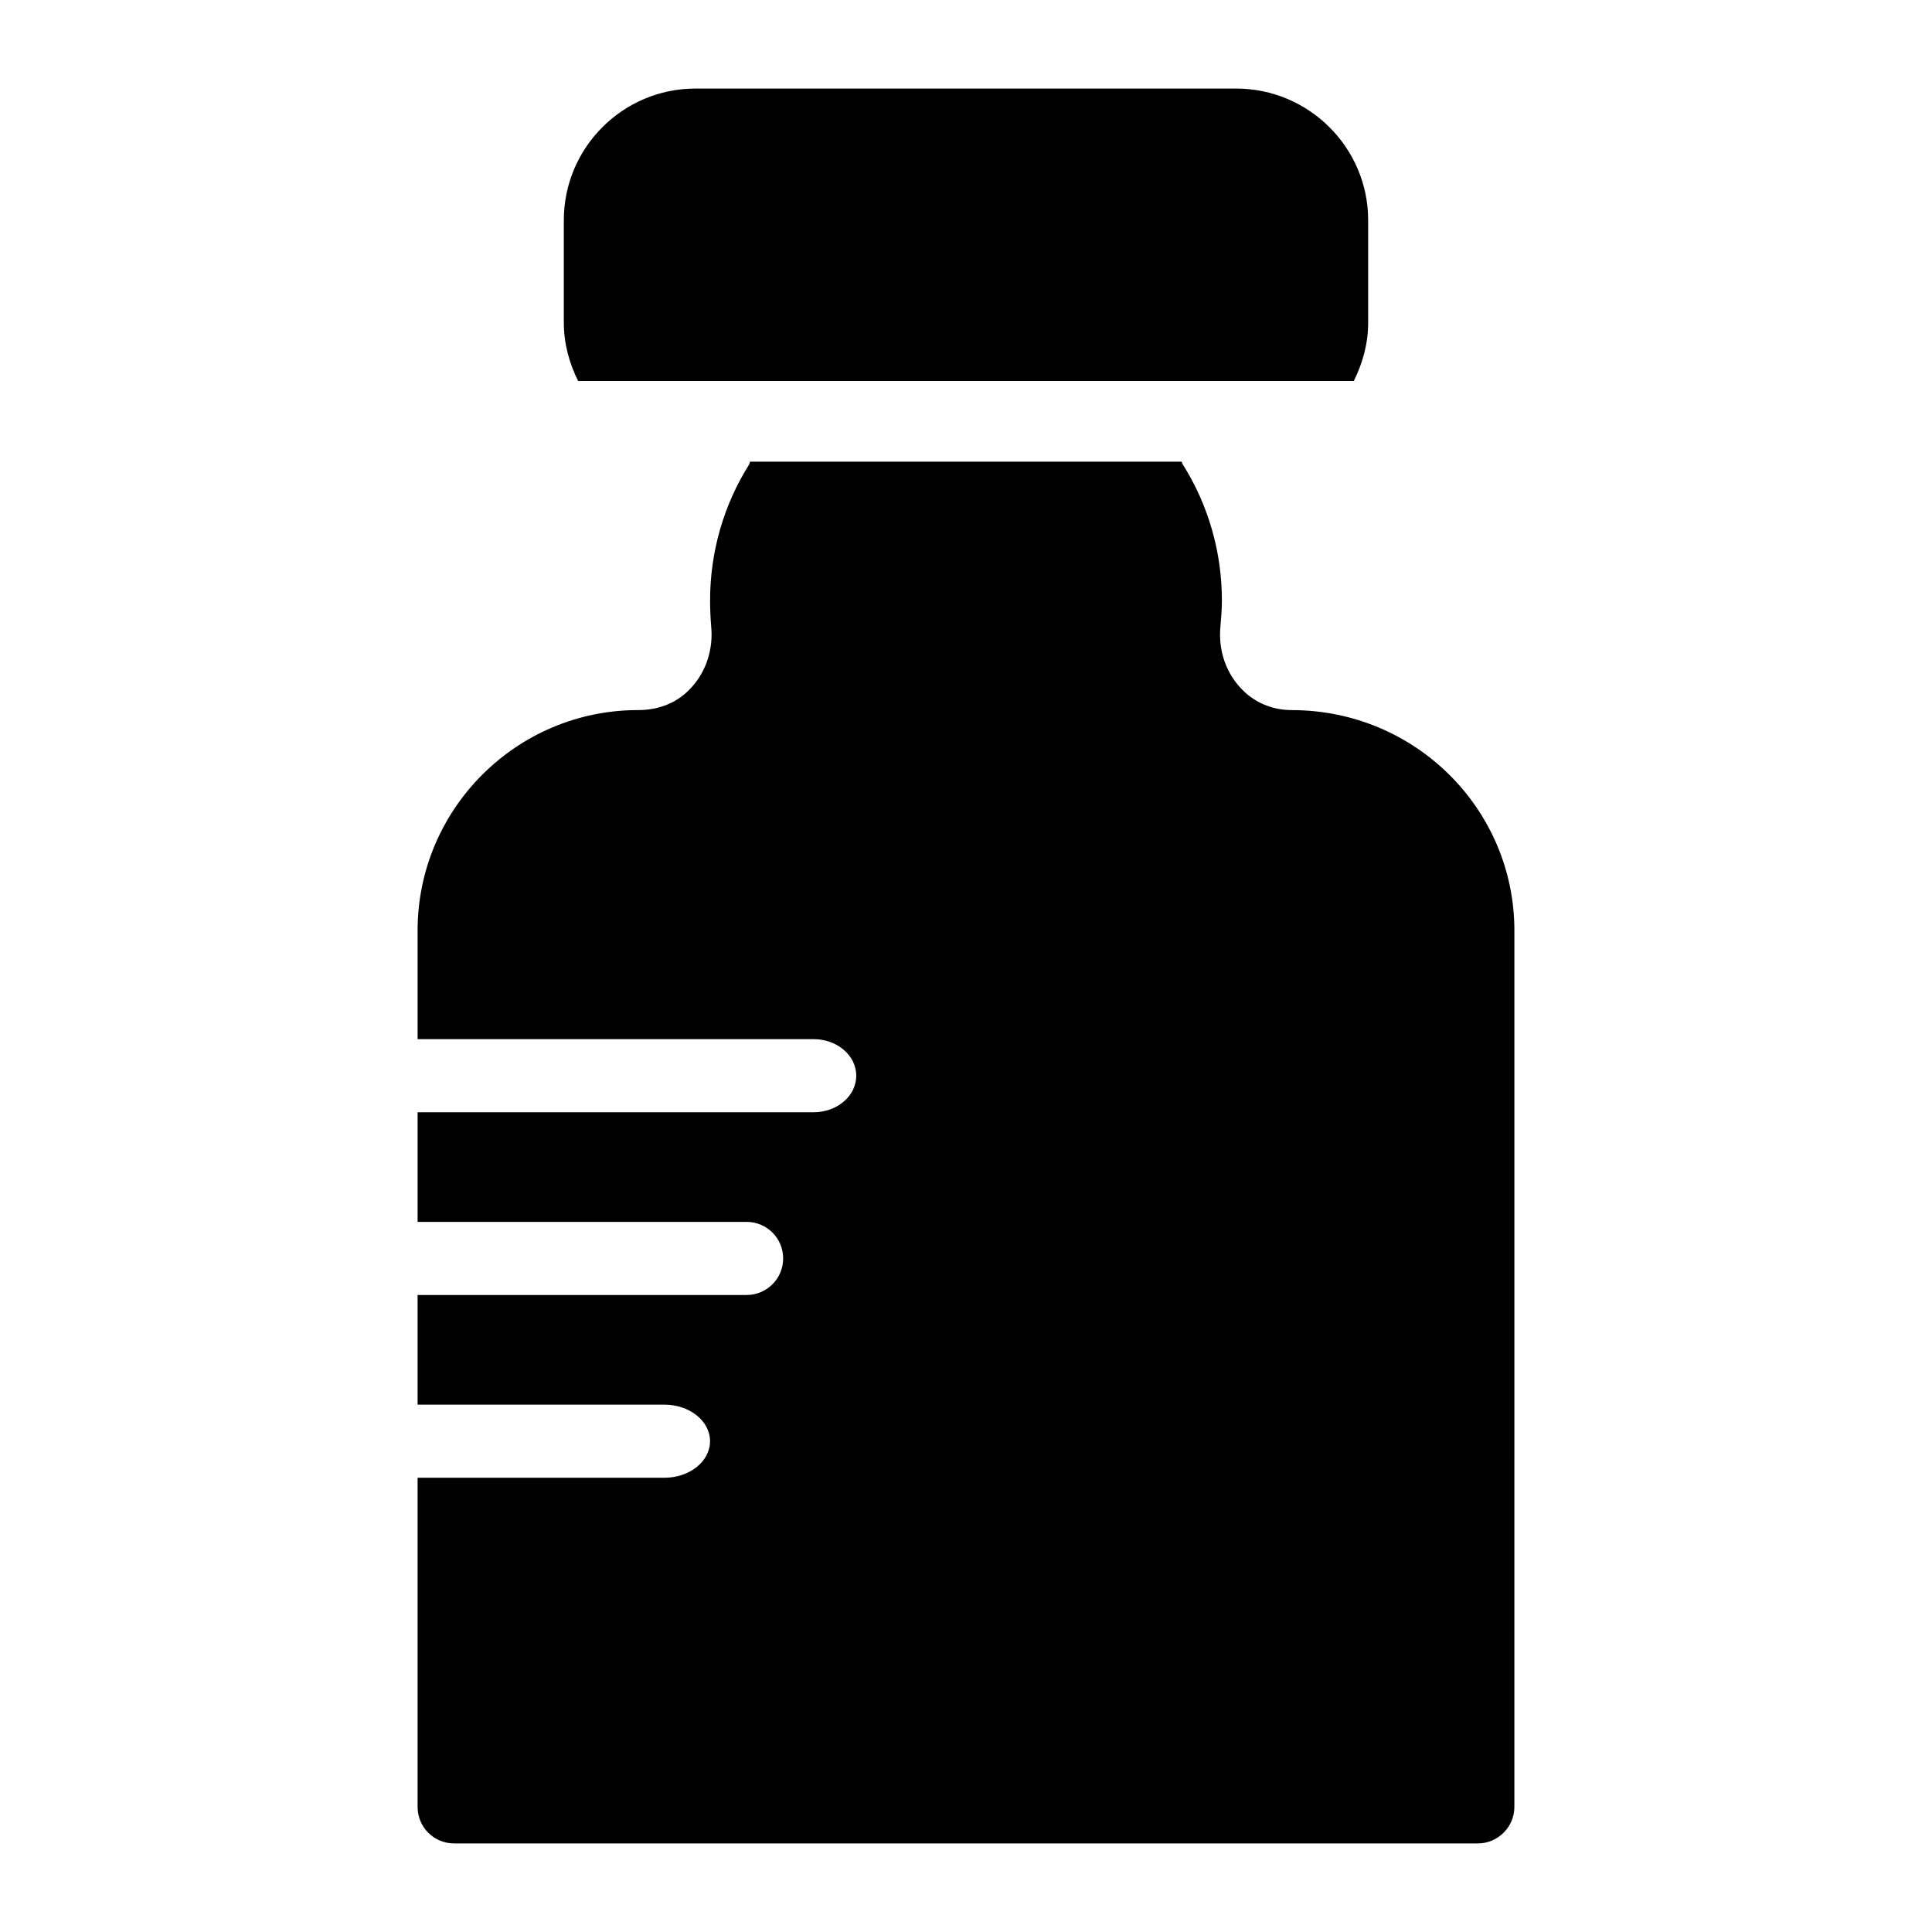
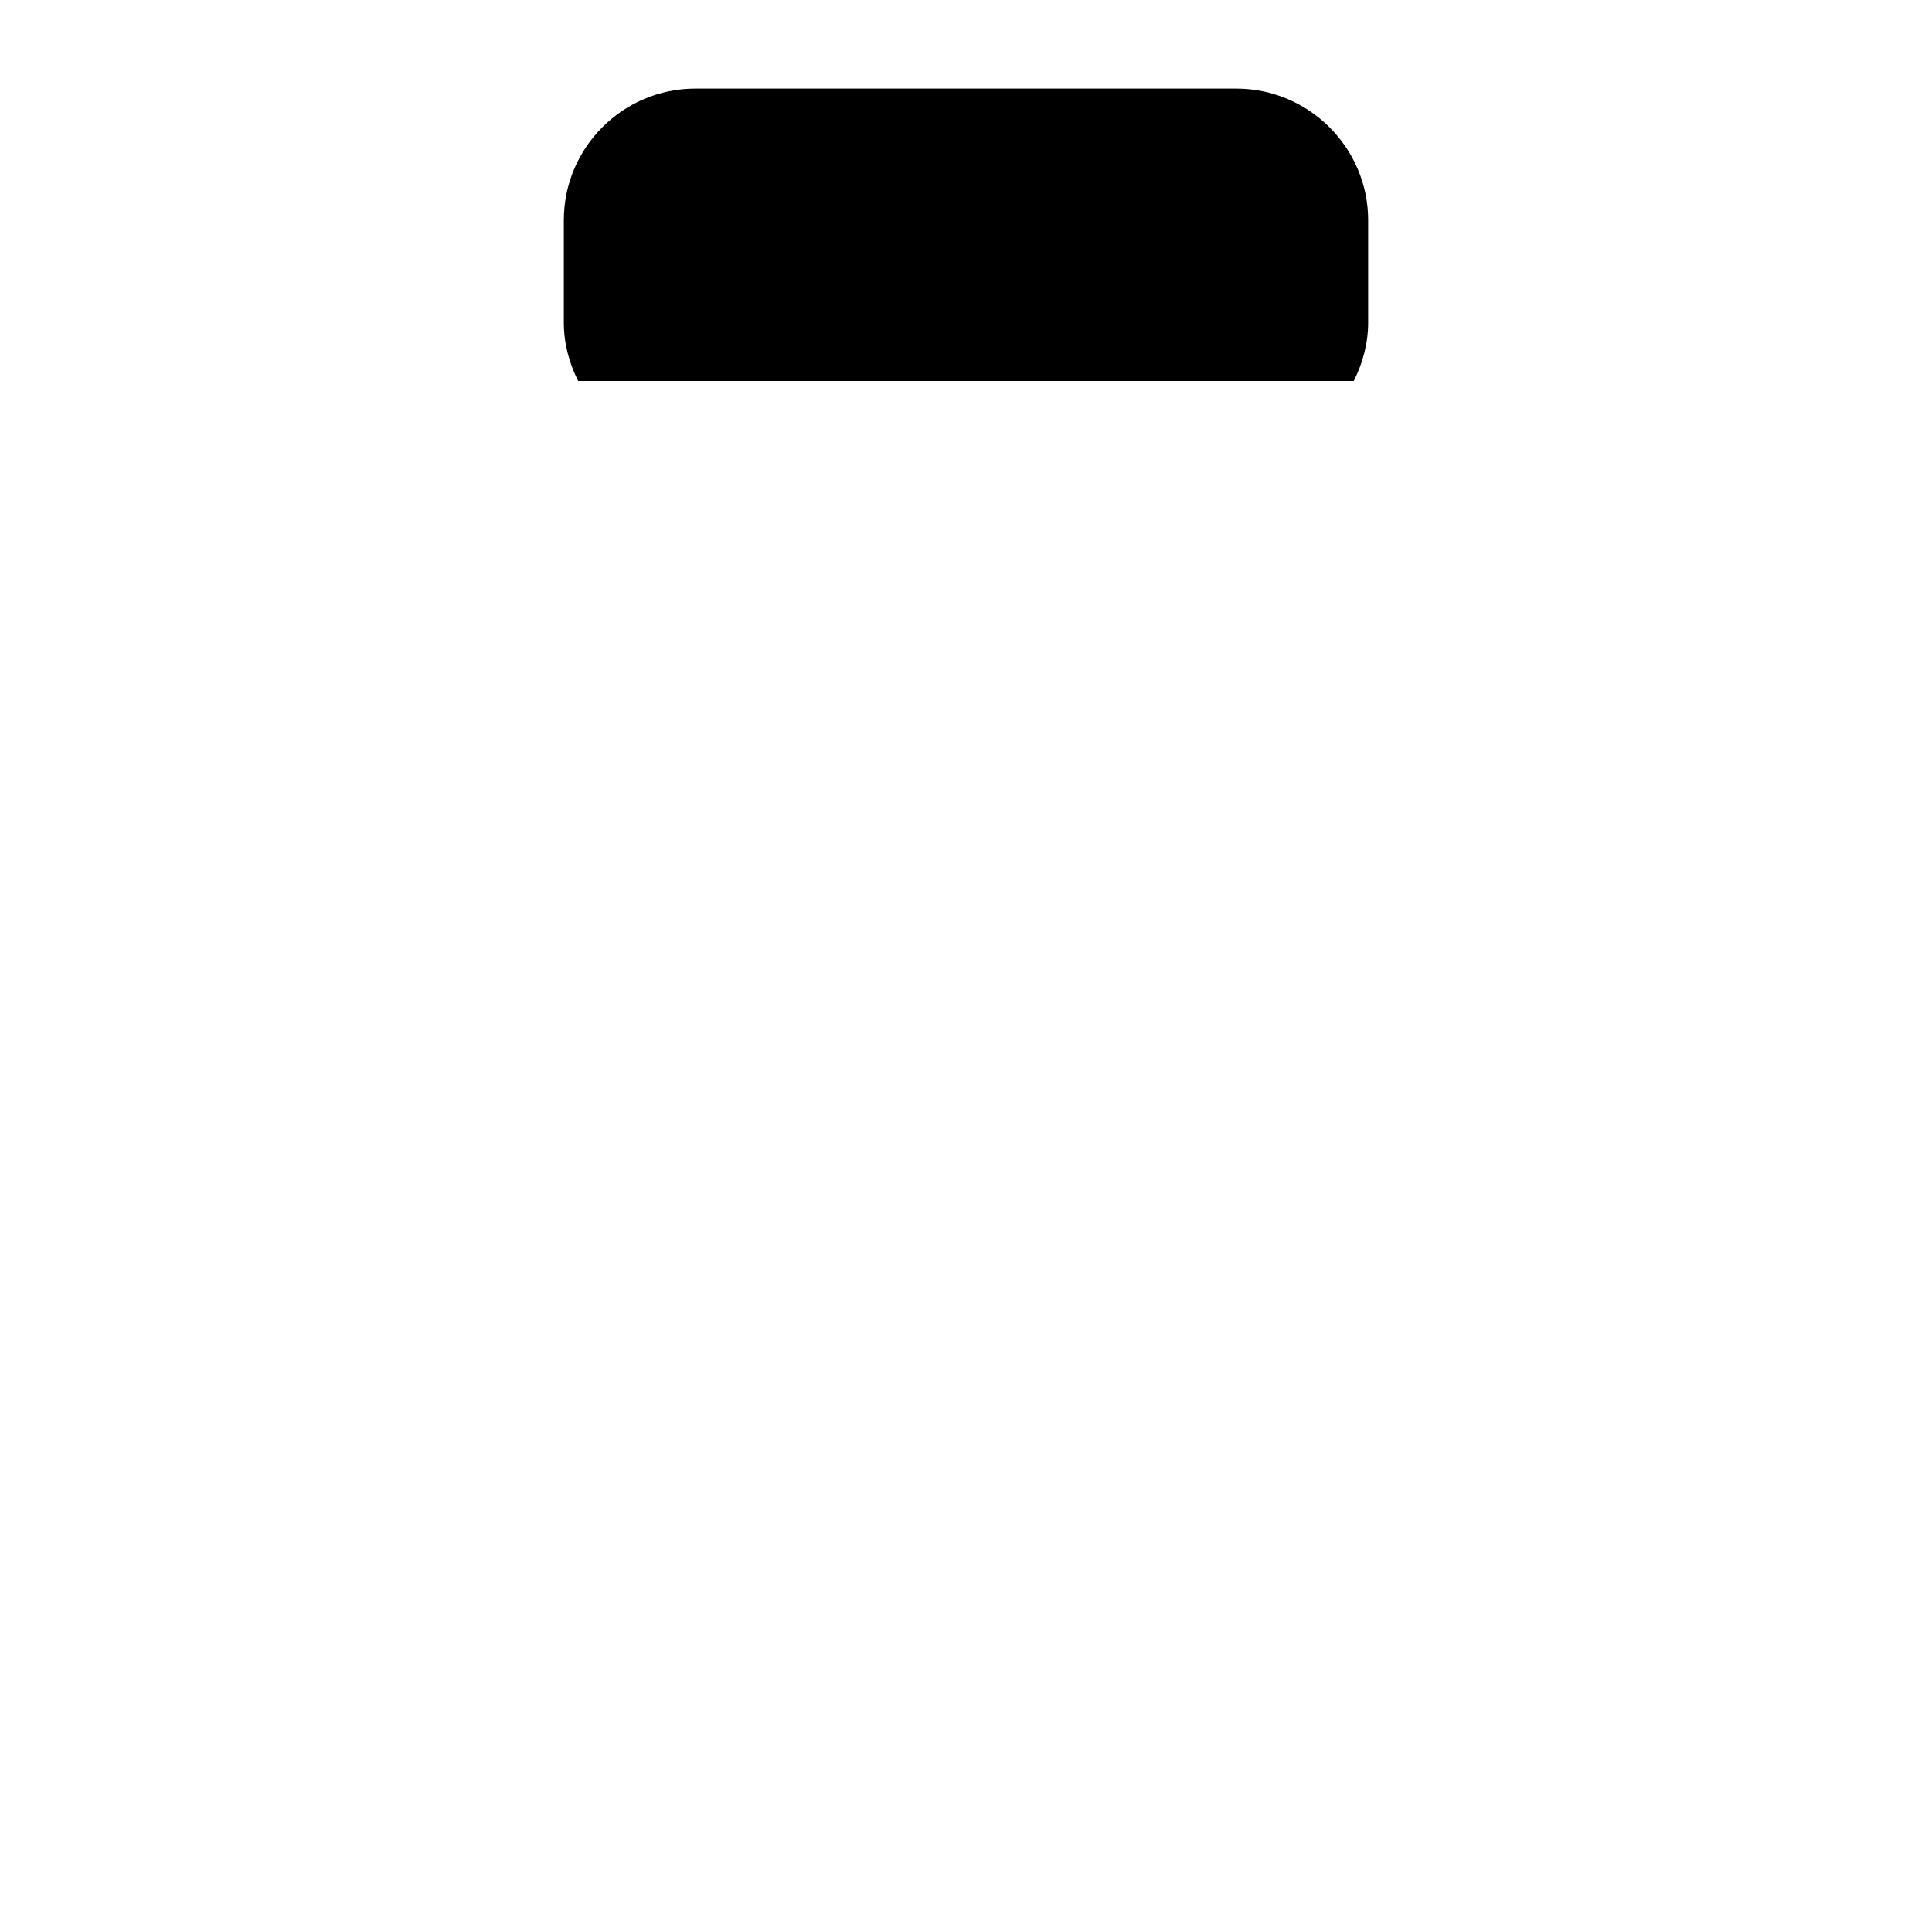
<svg xmlns="http://www.w3.org/2000/svg" fill="#000000" width="800px" height="800px" version="1.1" viewBox="144 144 512 512">
  <g>
    <path d="m502.76 244.97c2.363-4.695 3.816-9.906 3.816-15.492v-27.129c0-19.184-15.695-34.879-34.977-34.879h-143.3c-19.277 0-34.879 15.695-34.879 34.879v27.129c0 5.586 1.445 10.797 3.797 15.492z" />
-     <path d="m486.32 332.18c-5.328 0-10.27-2.133-13.758-6.102-3.875-4.262-5.715-10.078-5.133-16.082 0.191-2.234 0.387-4.559 0.387-6.883 0-12.789-3.586-25.285-10.367-36.043-0.102-0.156-0.238-0.406-0.289-0.727h-114.41c-0.039 0.32-0.152 0.57-0.203 0.727-6.785 10.754-10.367 23.254-10.367 36.043 0 2.324 0.098 4.555 0.289 6.879 0.582 5.91-1.258 11.82-5.137 16.082-3.484 3.973-8.426 6.106-14.242 6.106-32.262 0-58.422 26.254-58.422 58.422v28.785h104.95c6.242 0 11.301 4.332 11.301 9.688s-5.062 9.688-11.301 9.688h-104.95v29.047h87.191c5.352 0 9.688 4.332 9.688 9.688 0 5.356-4.34 9.688-9.688 9.688h-77.512l-9.68 0.004v29.055h65.391c6.688 0 12.109 4.332 12.109 9.688 0 5.356-5.422 9.688-12.109 9.688l-65.391 0.004v87.215c0 5.328 4.262 9.688 9.688 9.688h271.28c5.328 0 9.688-4.359 9.688-9.688l0.004-232.23c0-32.168-26.258-58.422-59.004-58.422z" />
  </g>
</svg>